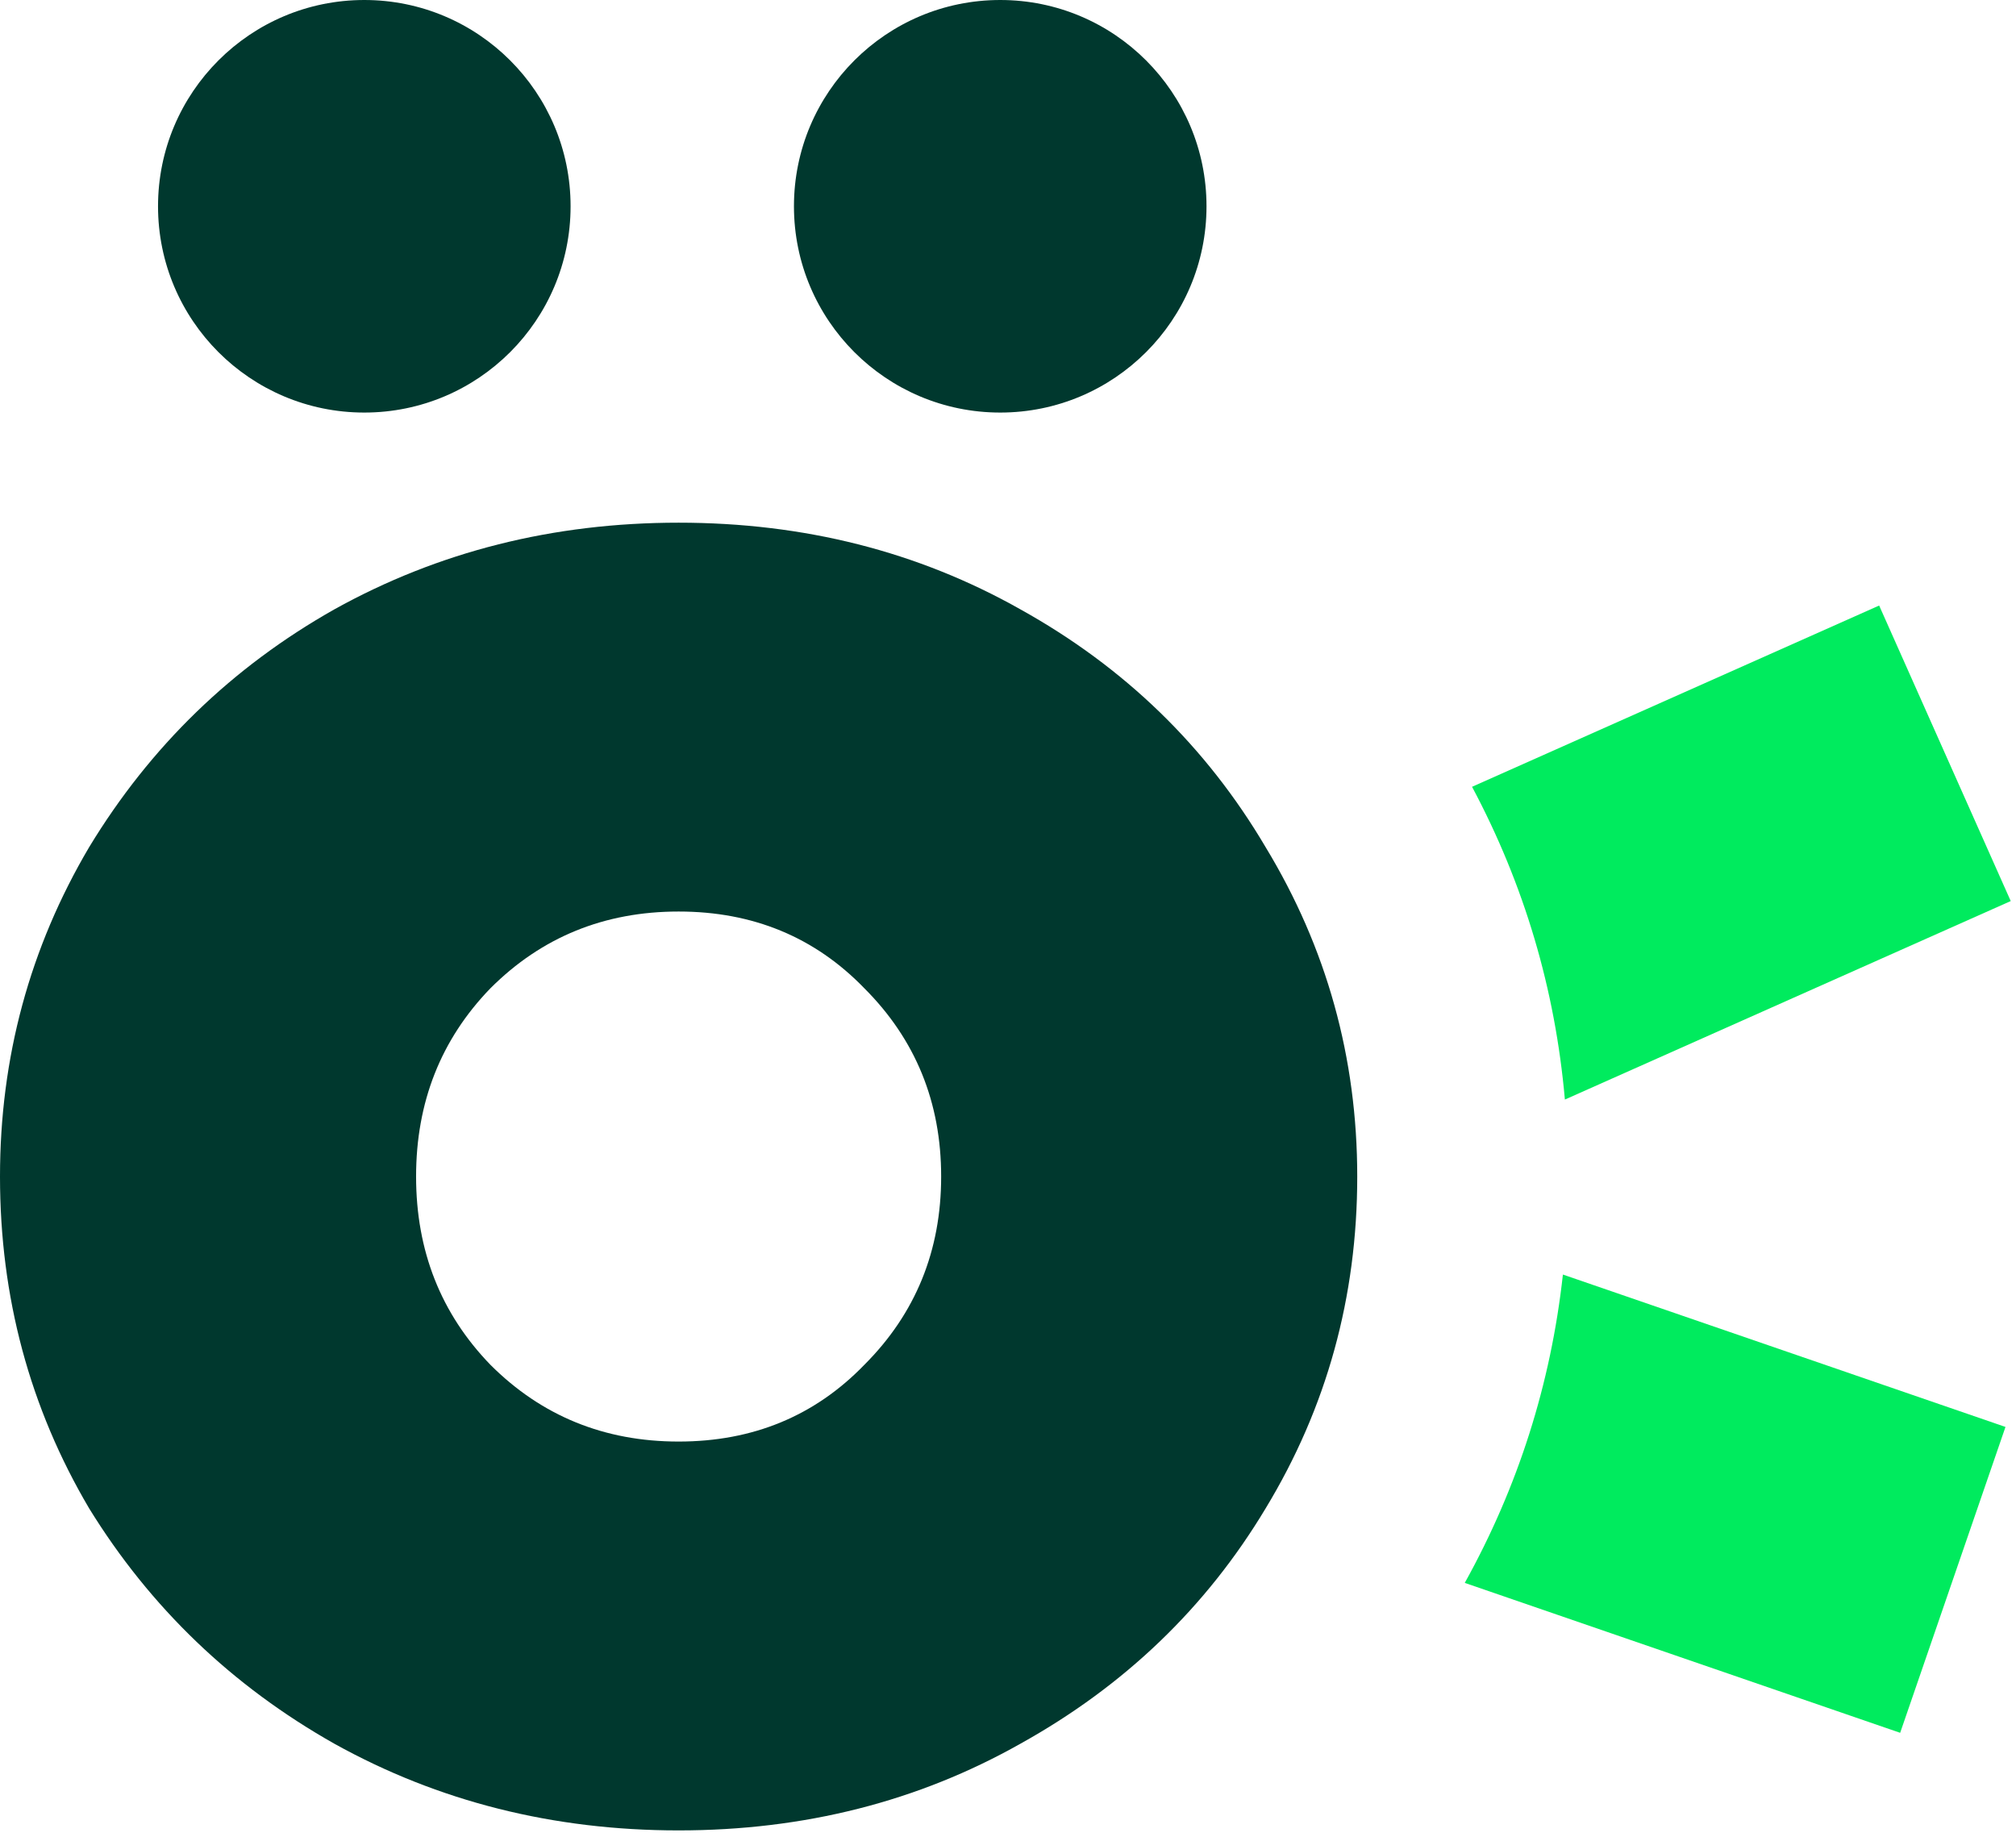
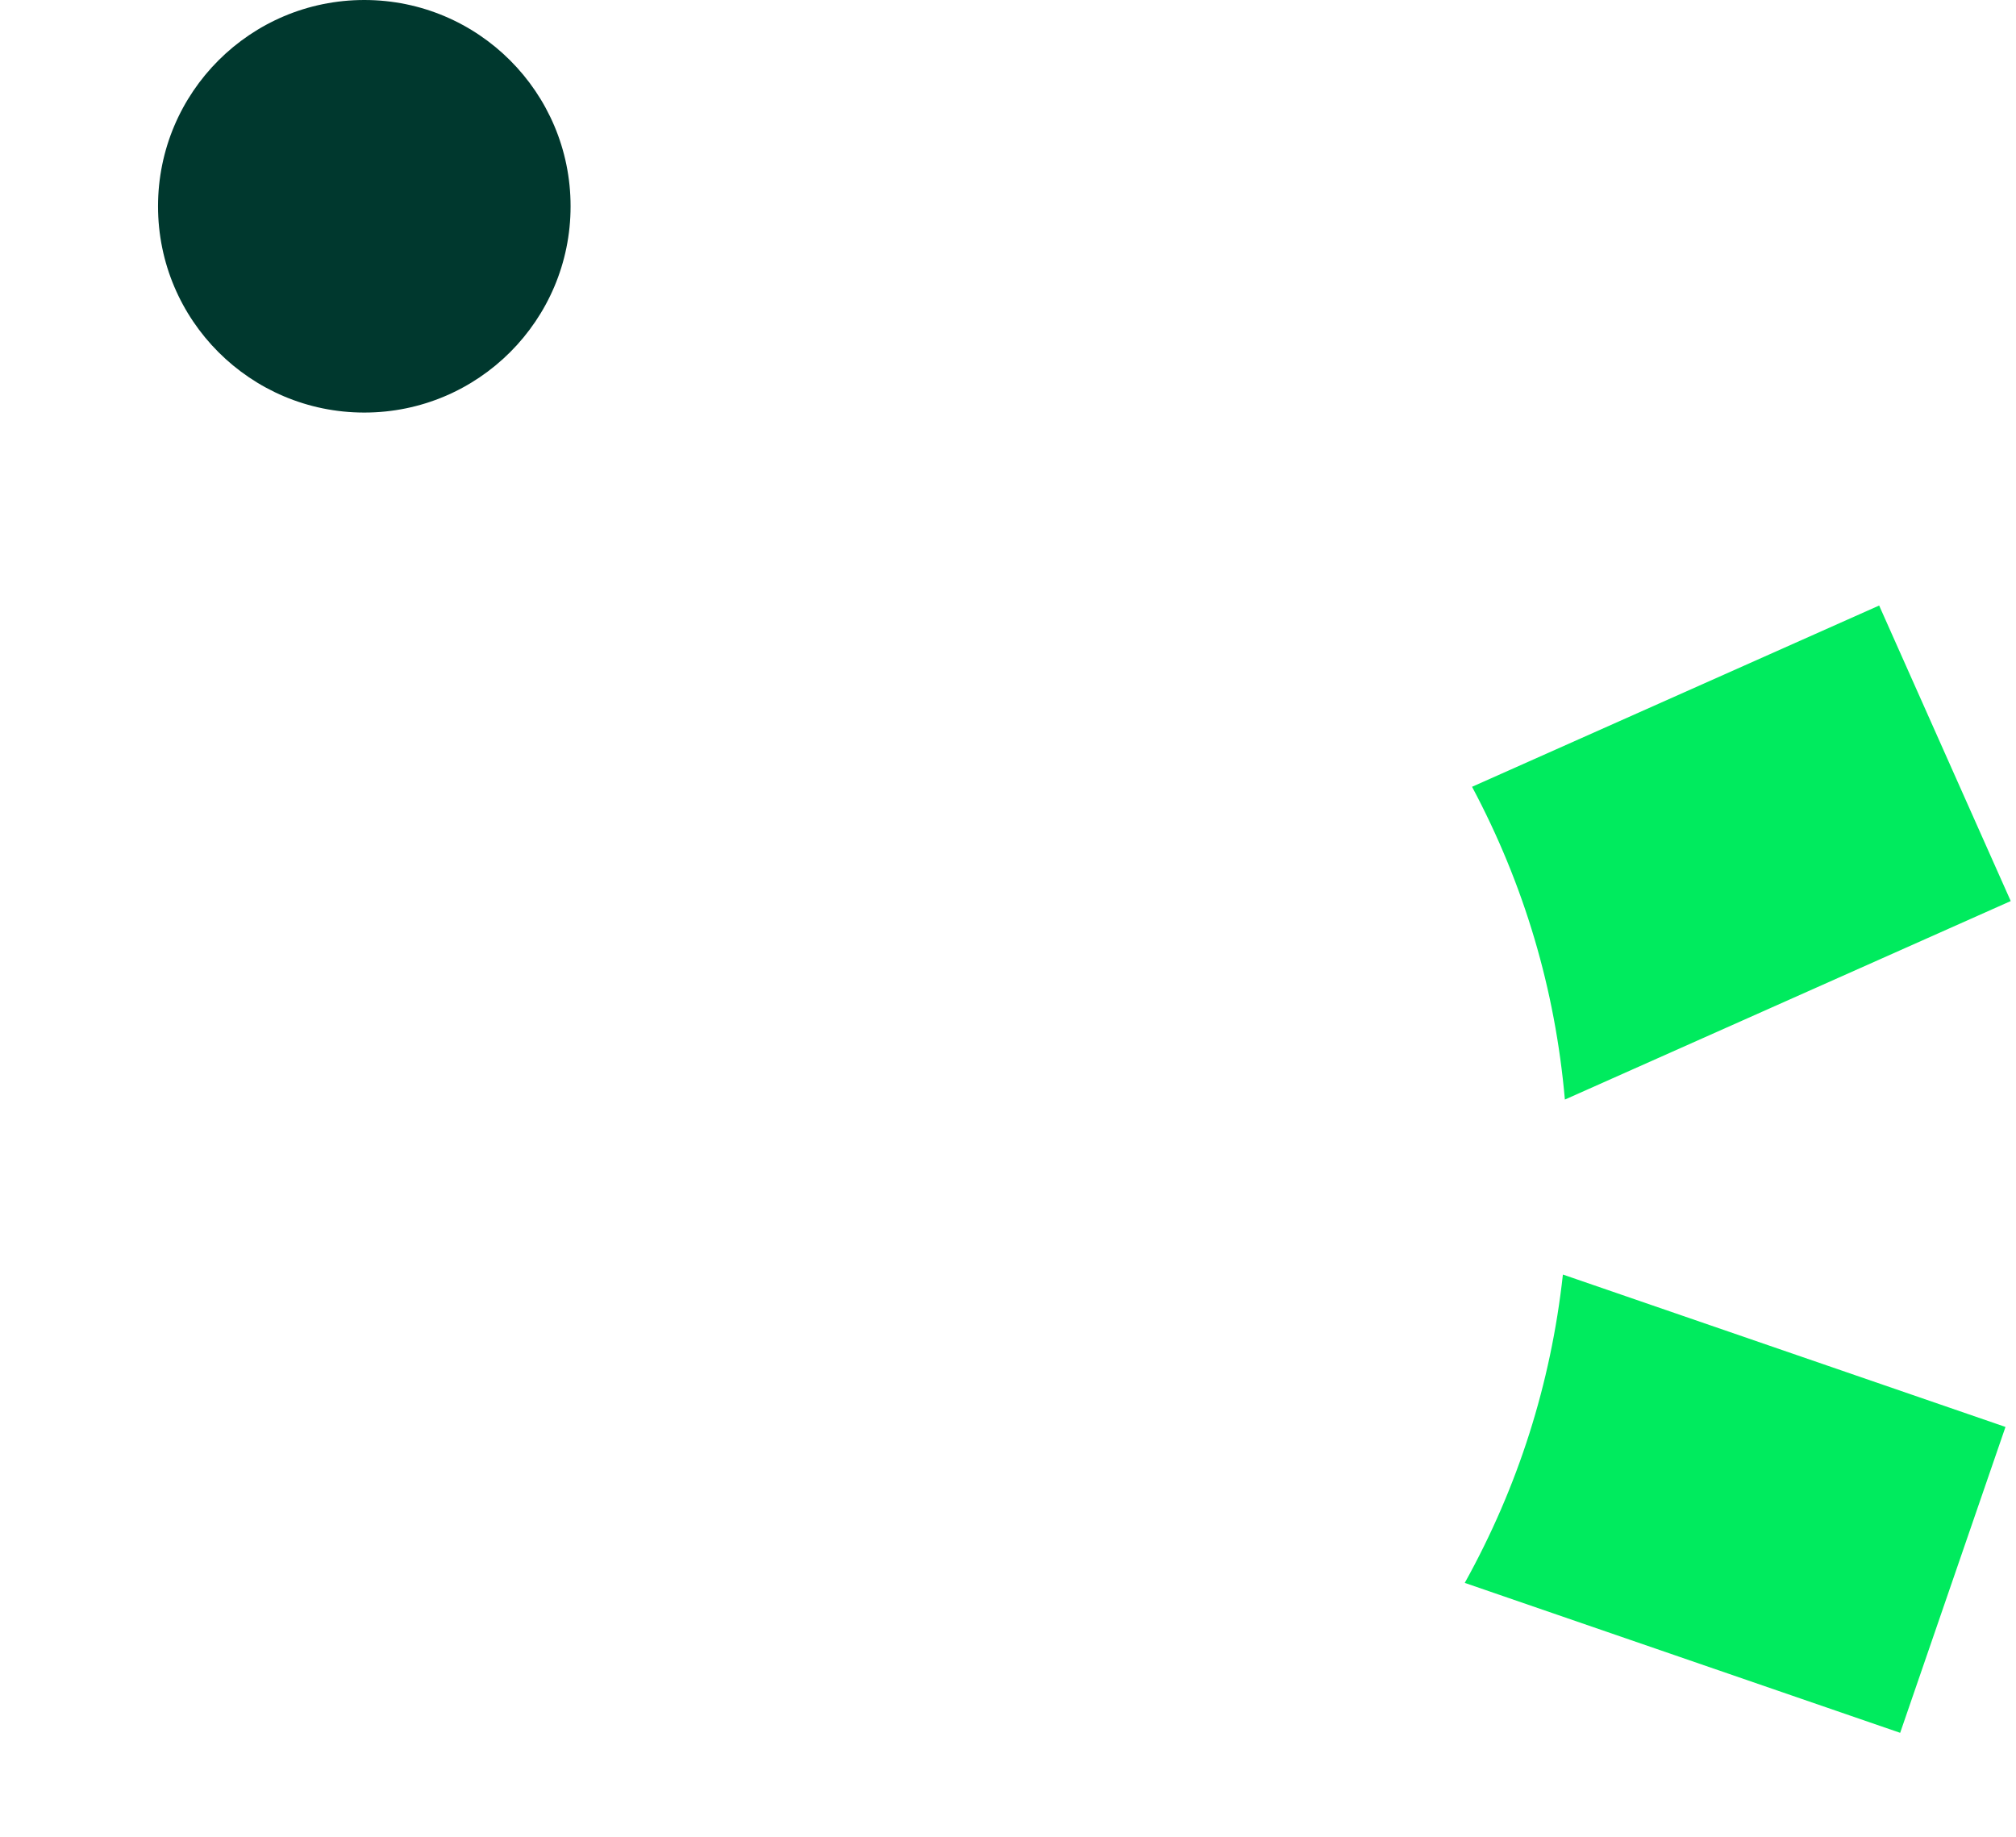
<svg xmlns="http://www.w3.org/2000/svg" width="281" height="256" viewBox="0 0 281 256" fill="none">
  <path fill-rule="evenodd" clip-rule="evenodd" d="M204.166 220.629L264.854 241.526L279.534 198.892L217.845 177.651C216.16 192.909 211.6 207.235 204.166 220.629ZM218.121 153.261L280.266 125.593L261.926 84.4L205.182 109.665C212.453 123.317 216.766 137.85 218.121 153.261Z" fill="#00EB5E" />
-   <path d="M94.59 255.128C77.098 255.128 61.103 251.1 46.604 243.045C32.335 234.99 20.943 224.058 12.428 210.249C4.142 196.21 -0 180.791 -0 163.99C-0 147.42 4.142 132.115 12.428 118.076C20.943 104.037 32.335 92.99 46.604 84.935C61.103 76.88 77.098 72.853 94.59 72.853C112.081 72.853 127.961 76.88 142.23 84.935C156.729 92.99 168.121 104.037 176.406 118.076C184.922 132.115 189.179 147.42 189.179 163.99C189.179 180.791 184.922 196.21 176.406 210.249C168.121 224.058 156.729 234.99 142.23 243.045C127.961 251.1 112.081 255.128 94.59 255.128ZM57.996 163.99C57.996 174.347 61.449 183.092 68.353 190.227C75.487 197.361 84.233 200.928 94.59 200.928C104.946 200.928 113.577 197.361 120.481 190.227C127.615 183.092 131.183 174.347 131.183 163.99C131.183 153.634 127.615 144.888 120.481 137.754C113.577 130.619 104.946 127.052 94.59 127.052C84.233 127.052 75.487 130.619 68.353 137.754C61.449 144.888 57.996 153.634 57.996 163.99Z" fill="#00382E" />
  <circle cx="50.779" cy="28.752" r="28.752" fill="#00382E" />
-   <circle cx="139.417" cy="28.752" r="28.752" fill="#00382E" />
</svg>